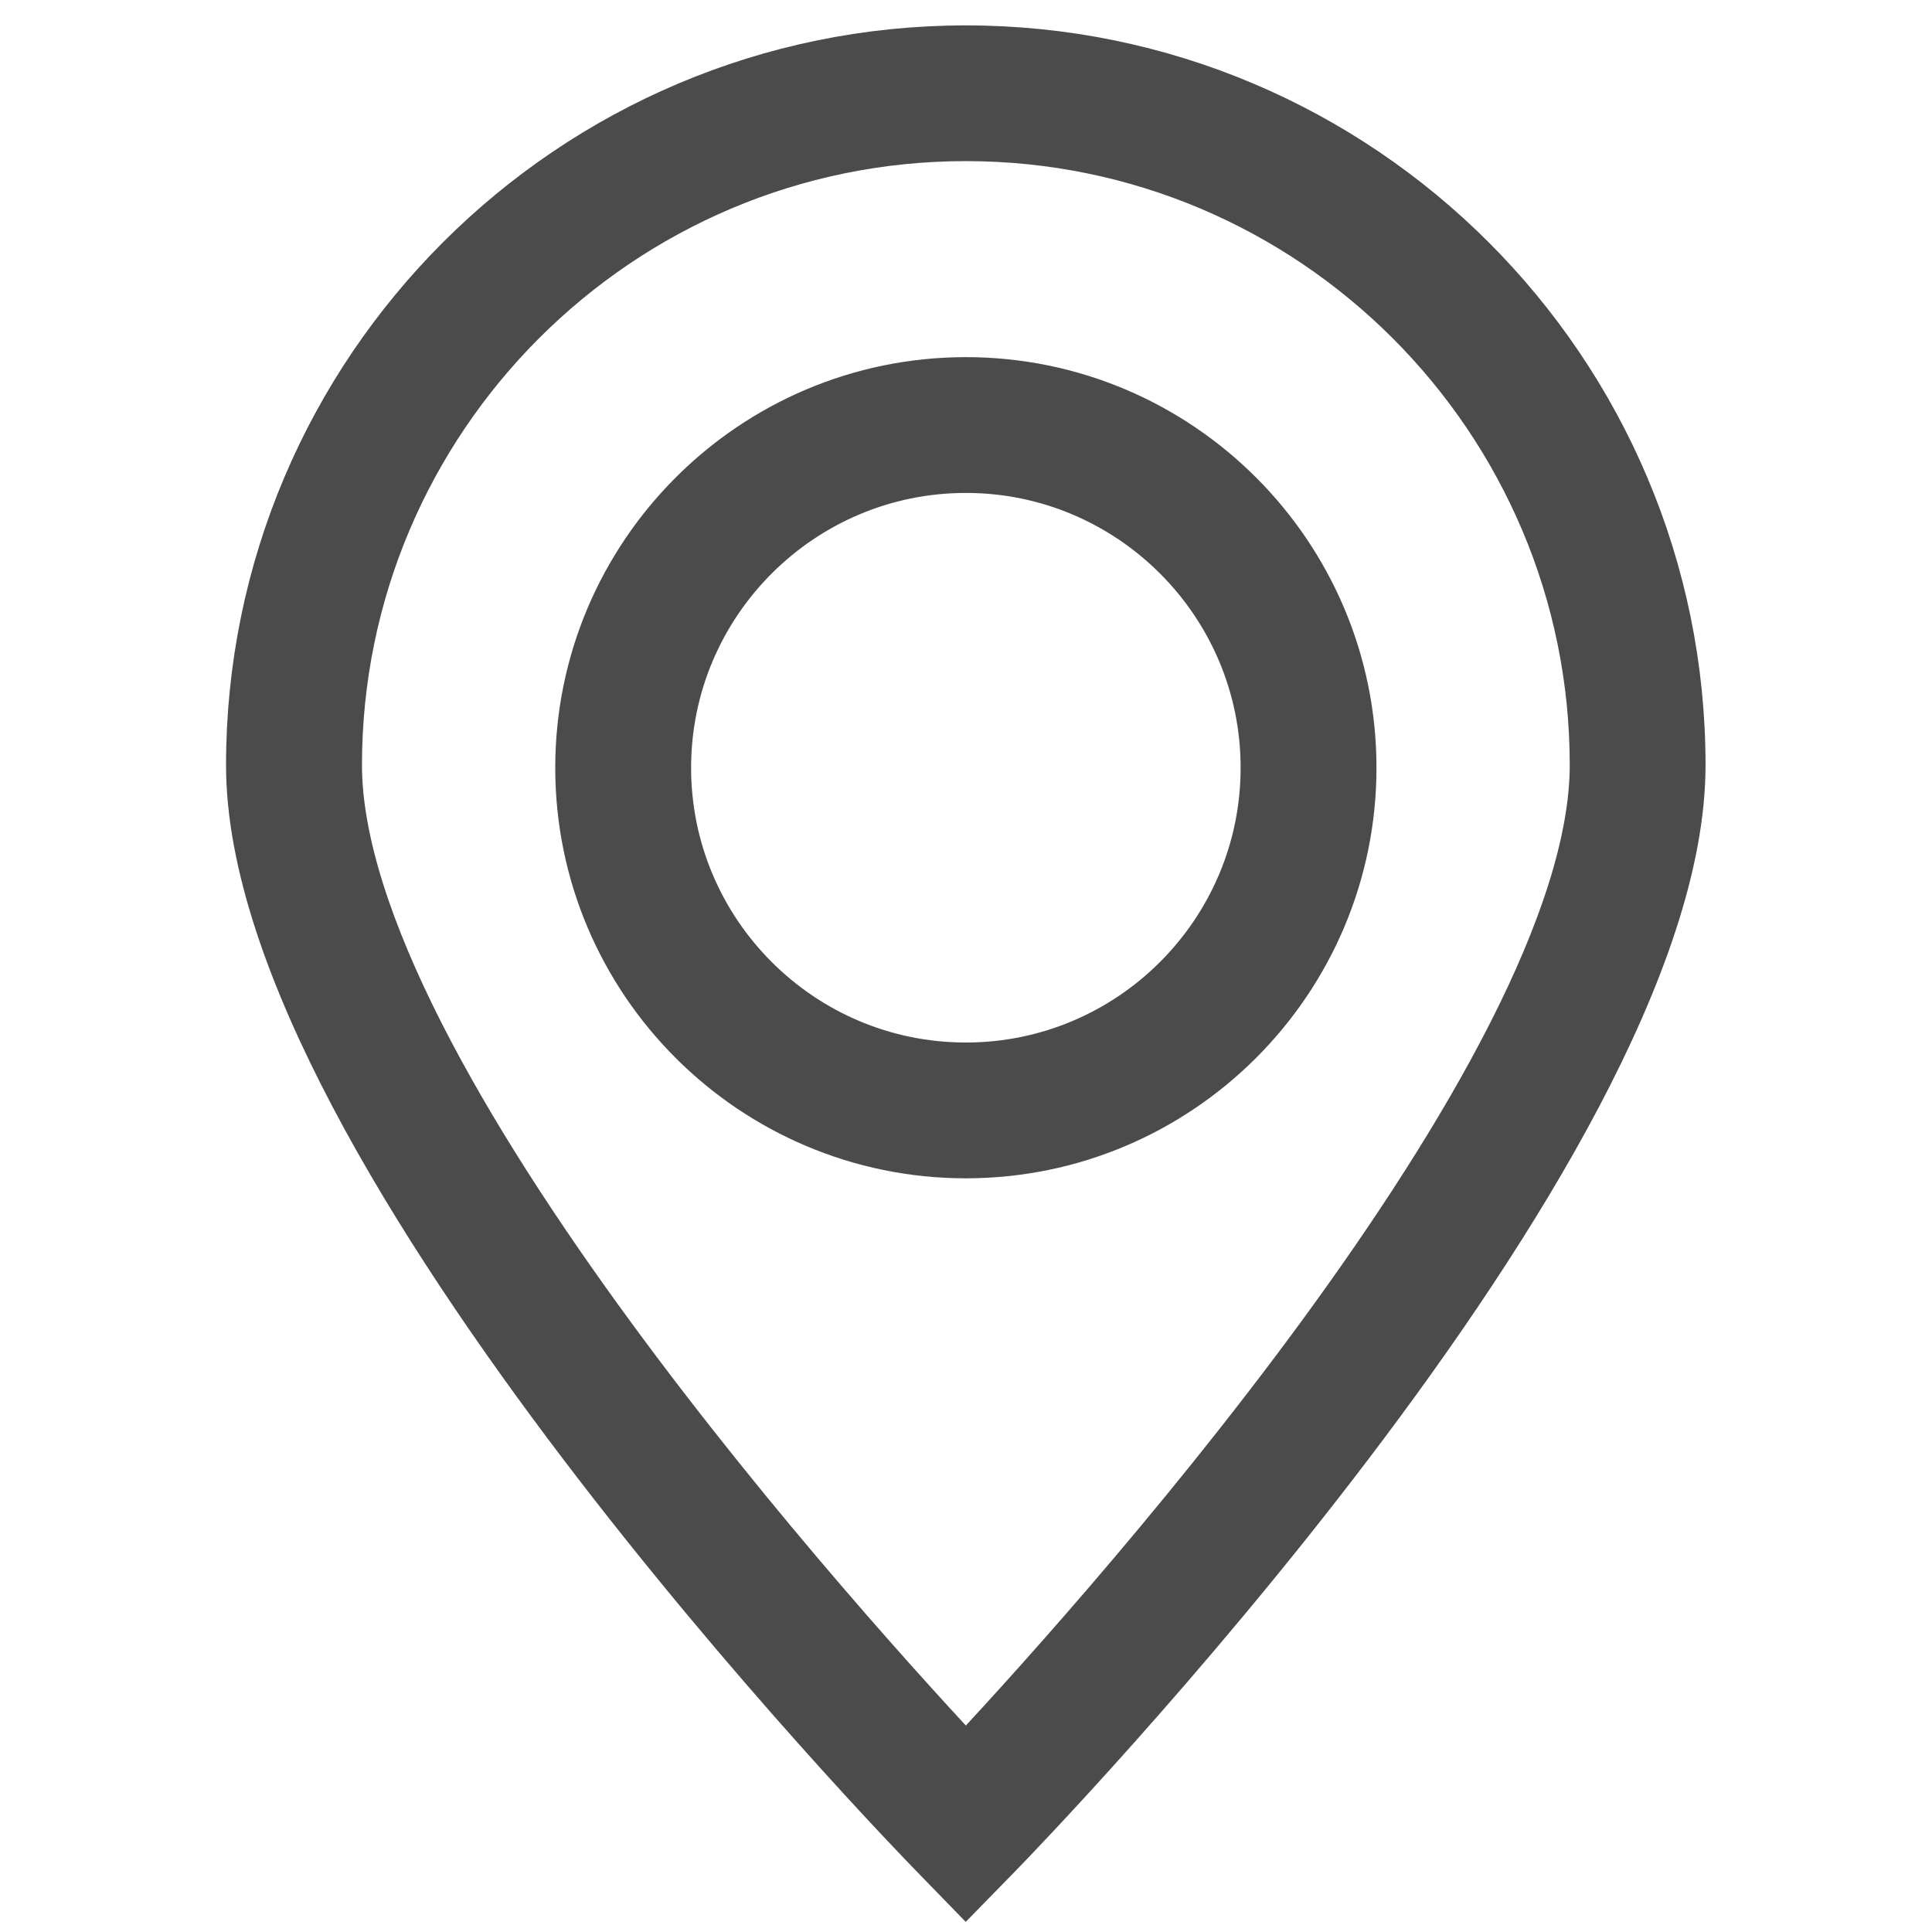
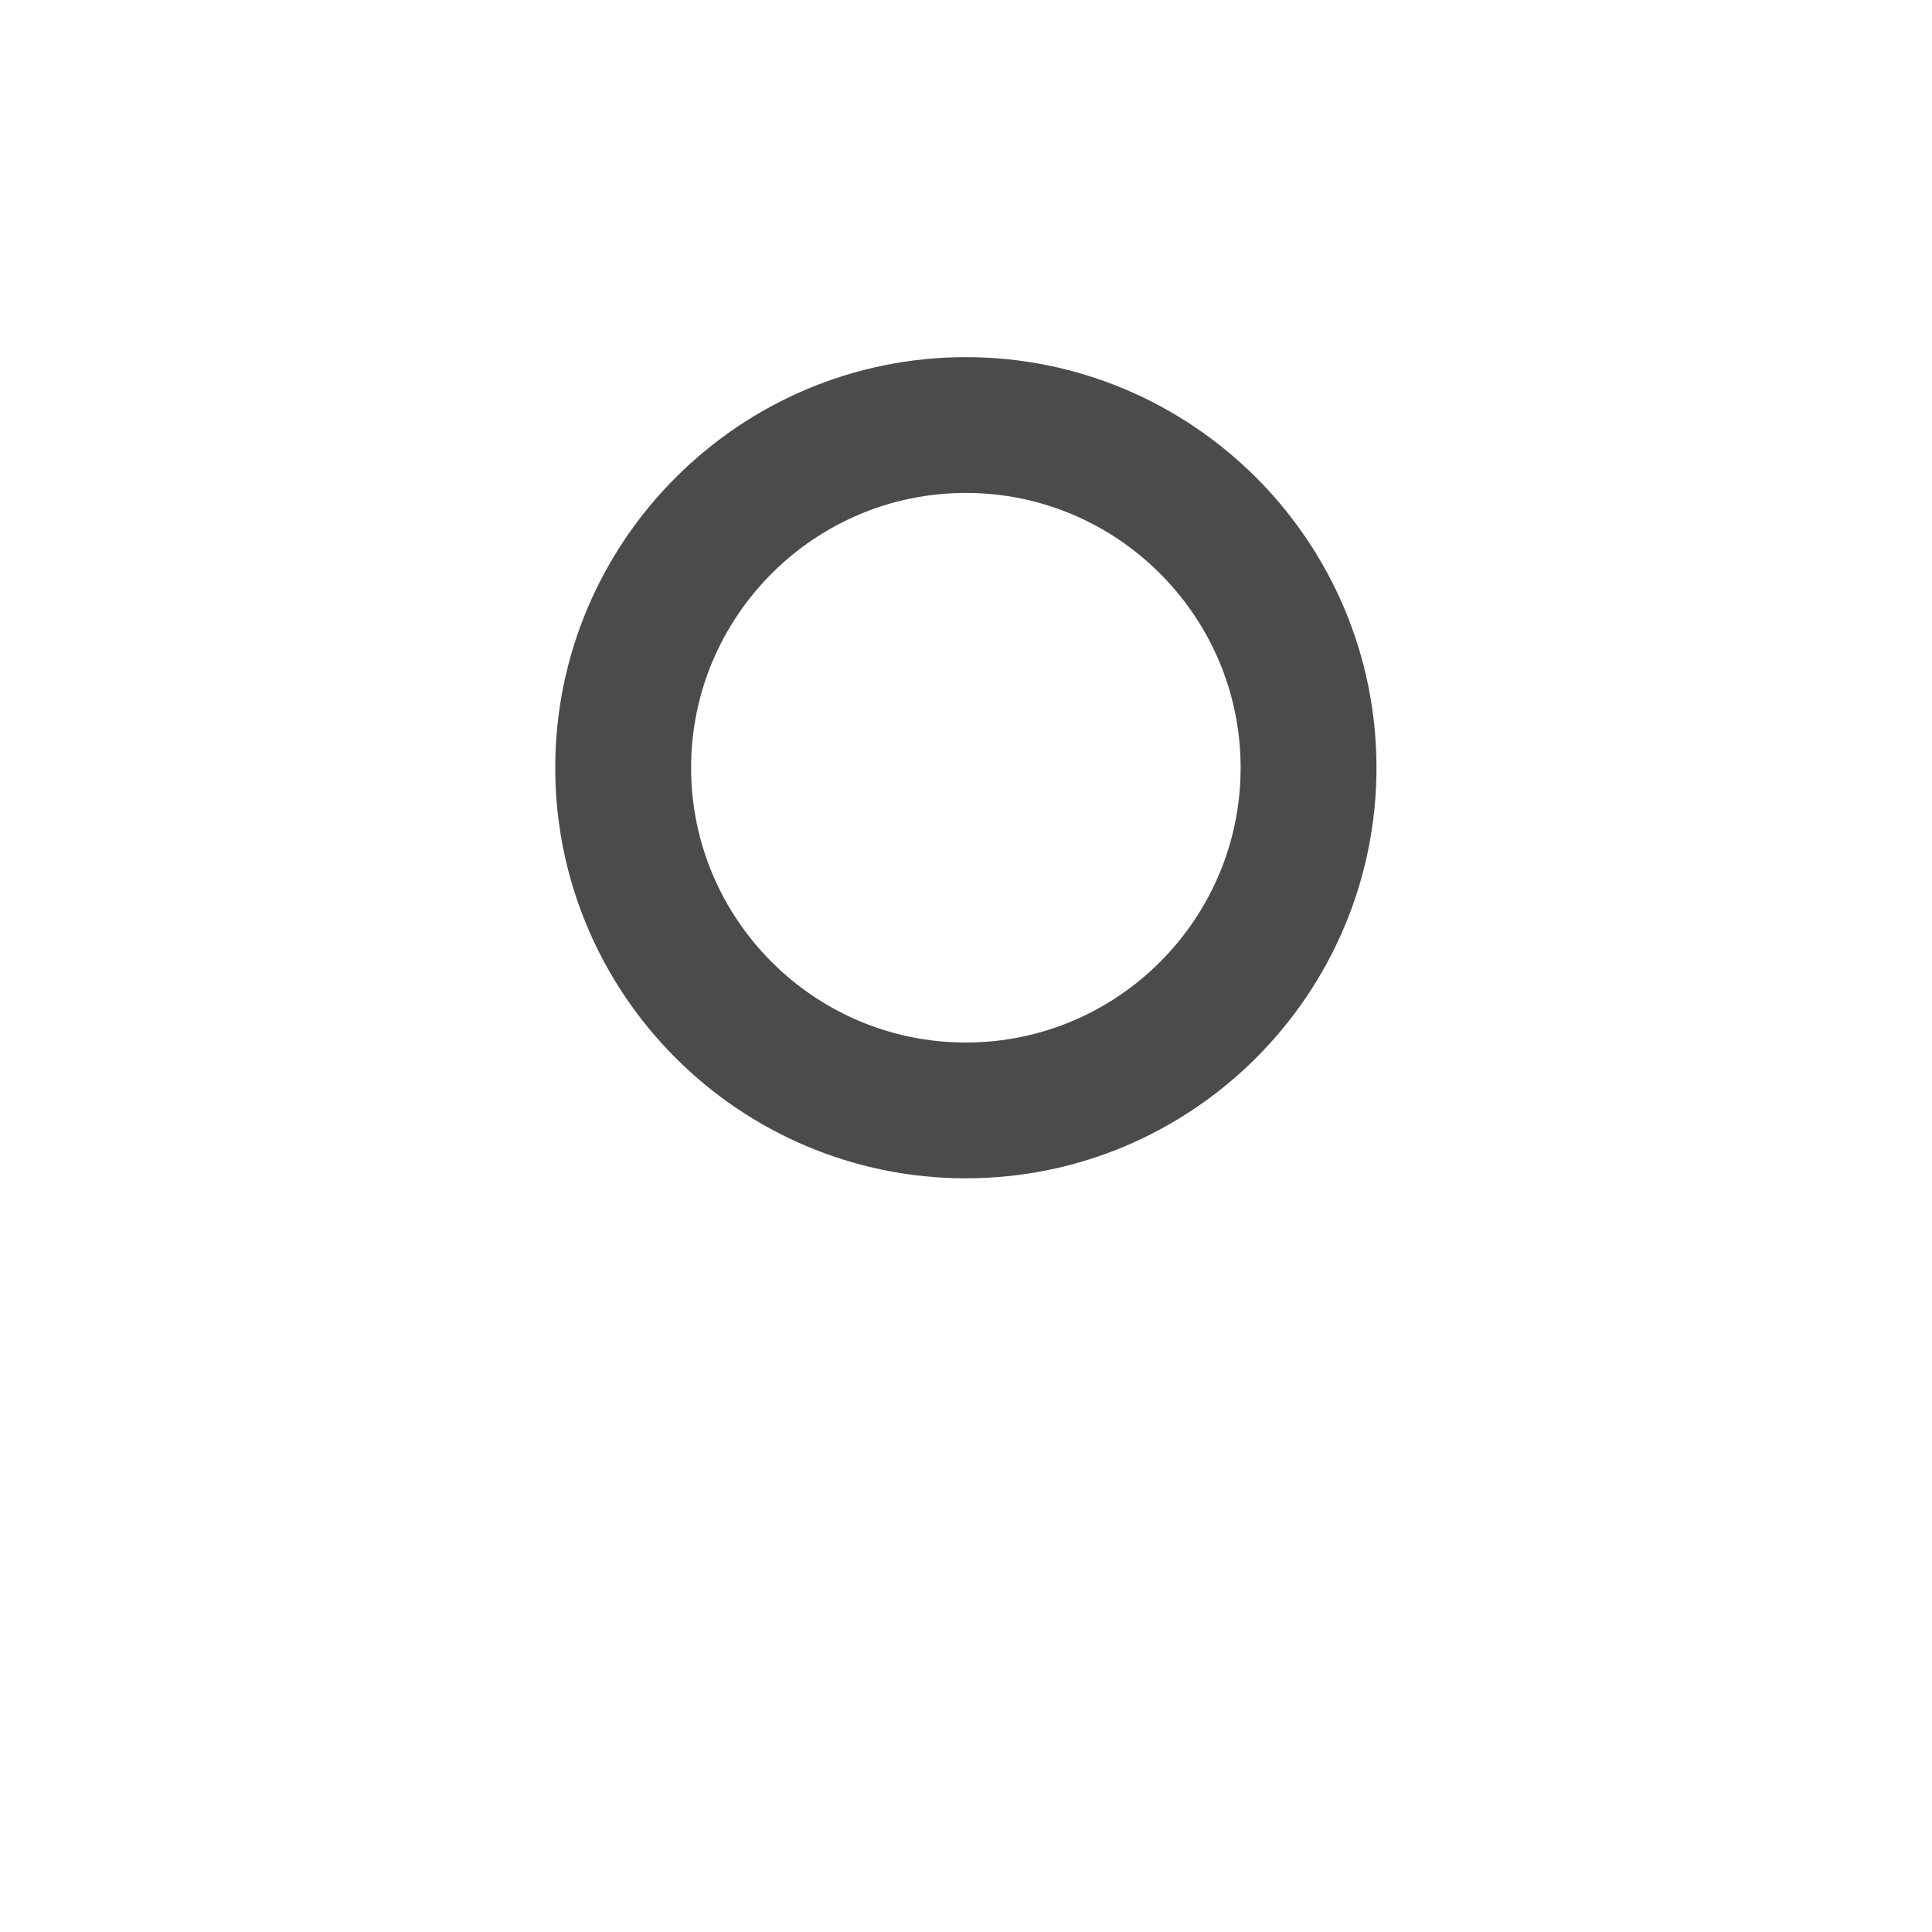
<svg xmlns="http://www.w3.org/2000/svg" version="1.1" id="Layer_1" x="0px" y="0px" width="28px" height="28px" viewBox="0 0 28 28" enable-background="new 0 0 28 28" xml:space="preserve">
-   <path display="none" fill="#4B4B4B" d="M14,4.667c-2.577,0-4.667,2.089-4.667,4.667C9.333,11.911,11.423,14,14,14  s4.666-2.089,4.666-4.667C18.666,6.756,16.577,4.667,14,4.667z M7,9.333c0-3.866,3.134-7,7-7s7,3.134,7,7c0,3.866-3.134,7-7,7  S7,13.199,7,9.333z M9.333,21c-1.933,0-3.5,1.566-3.5,3.5c0,0.645-0.522,1.166-1.167,1.166c-0.644,0-1.167-0.521-1.167-1.166  c0-3.222,2.612-5.834,5.833-5.834h9.333c3.223,0,5.834,2.612,5.834,5.834c0,0.645-0.522,1.166-1.166,1.166  c-0.645,0-1.168-0.521-1.168-1.166c0-1.934-1.566-3.5-3.5-3.5H9.333z" />
-   <path fill="#4B4B4B" stroke="#4B4B4B" stroke-miterlimit="10" d="M13.998,0.868c-5.636,0-10.222,4.585-10.222,10.221  c0,5.512,9.472,15.28,9.875,15.692l0.346,0.356l0.347-0.355c0.403-0.413,9.874-10.182,9.874-15.692  C24.219,5.454,19.634,0.868,13.998,0.868L13.998,0.868z M13.998,25.741c-1.721-1.828-9.252-10.094-9.252-14.653  c0-5.102,4.151-9.253,9.252-9.253s9.252,4.15,9.252,9.253C23.25,15.646,15.719,23.912,13.998,25.741z" />
  <path fill="#4B4B4B" stroke="#4B4B4B" stroke-miterlimit="10" d="M13.998,5.676c-3.005,0-5.451,2.446-5.451,5.451  c0,3.006,2.446,5.45,5.451,5.45c3.005,0,5.451-2.445,5.451-5.451S17.003,5.676,13.998,5.676L13.998,5.676z M13.998,15.609  c-2.472,0-4.482-2.01-4.482-4.482s2.011-4.483,4.482-4.483s4.482,2.011,4.482,4.483S16.47,15.609,13.998,15.609z" />
</svg>